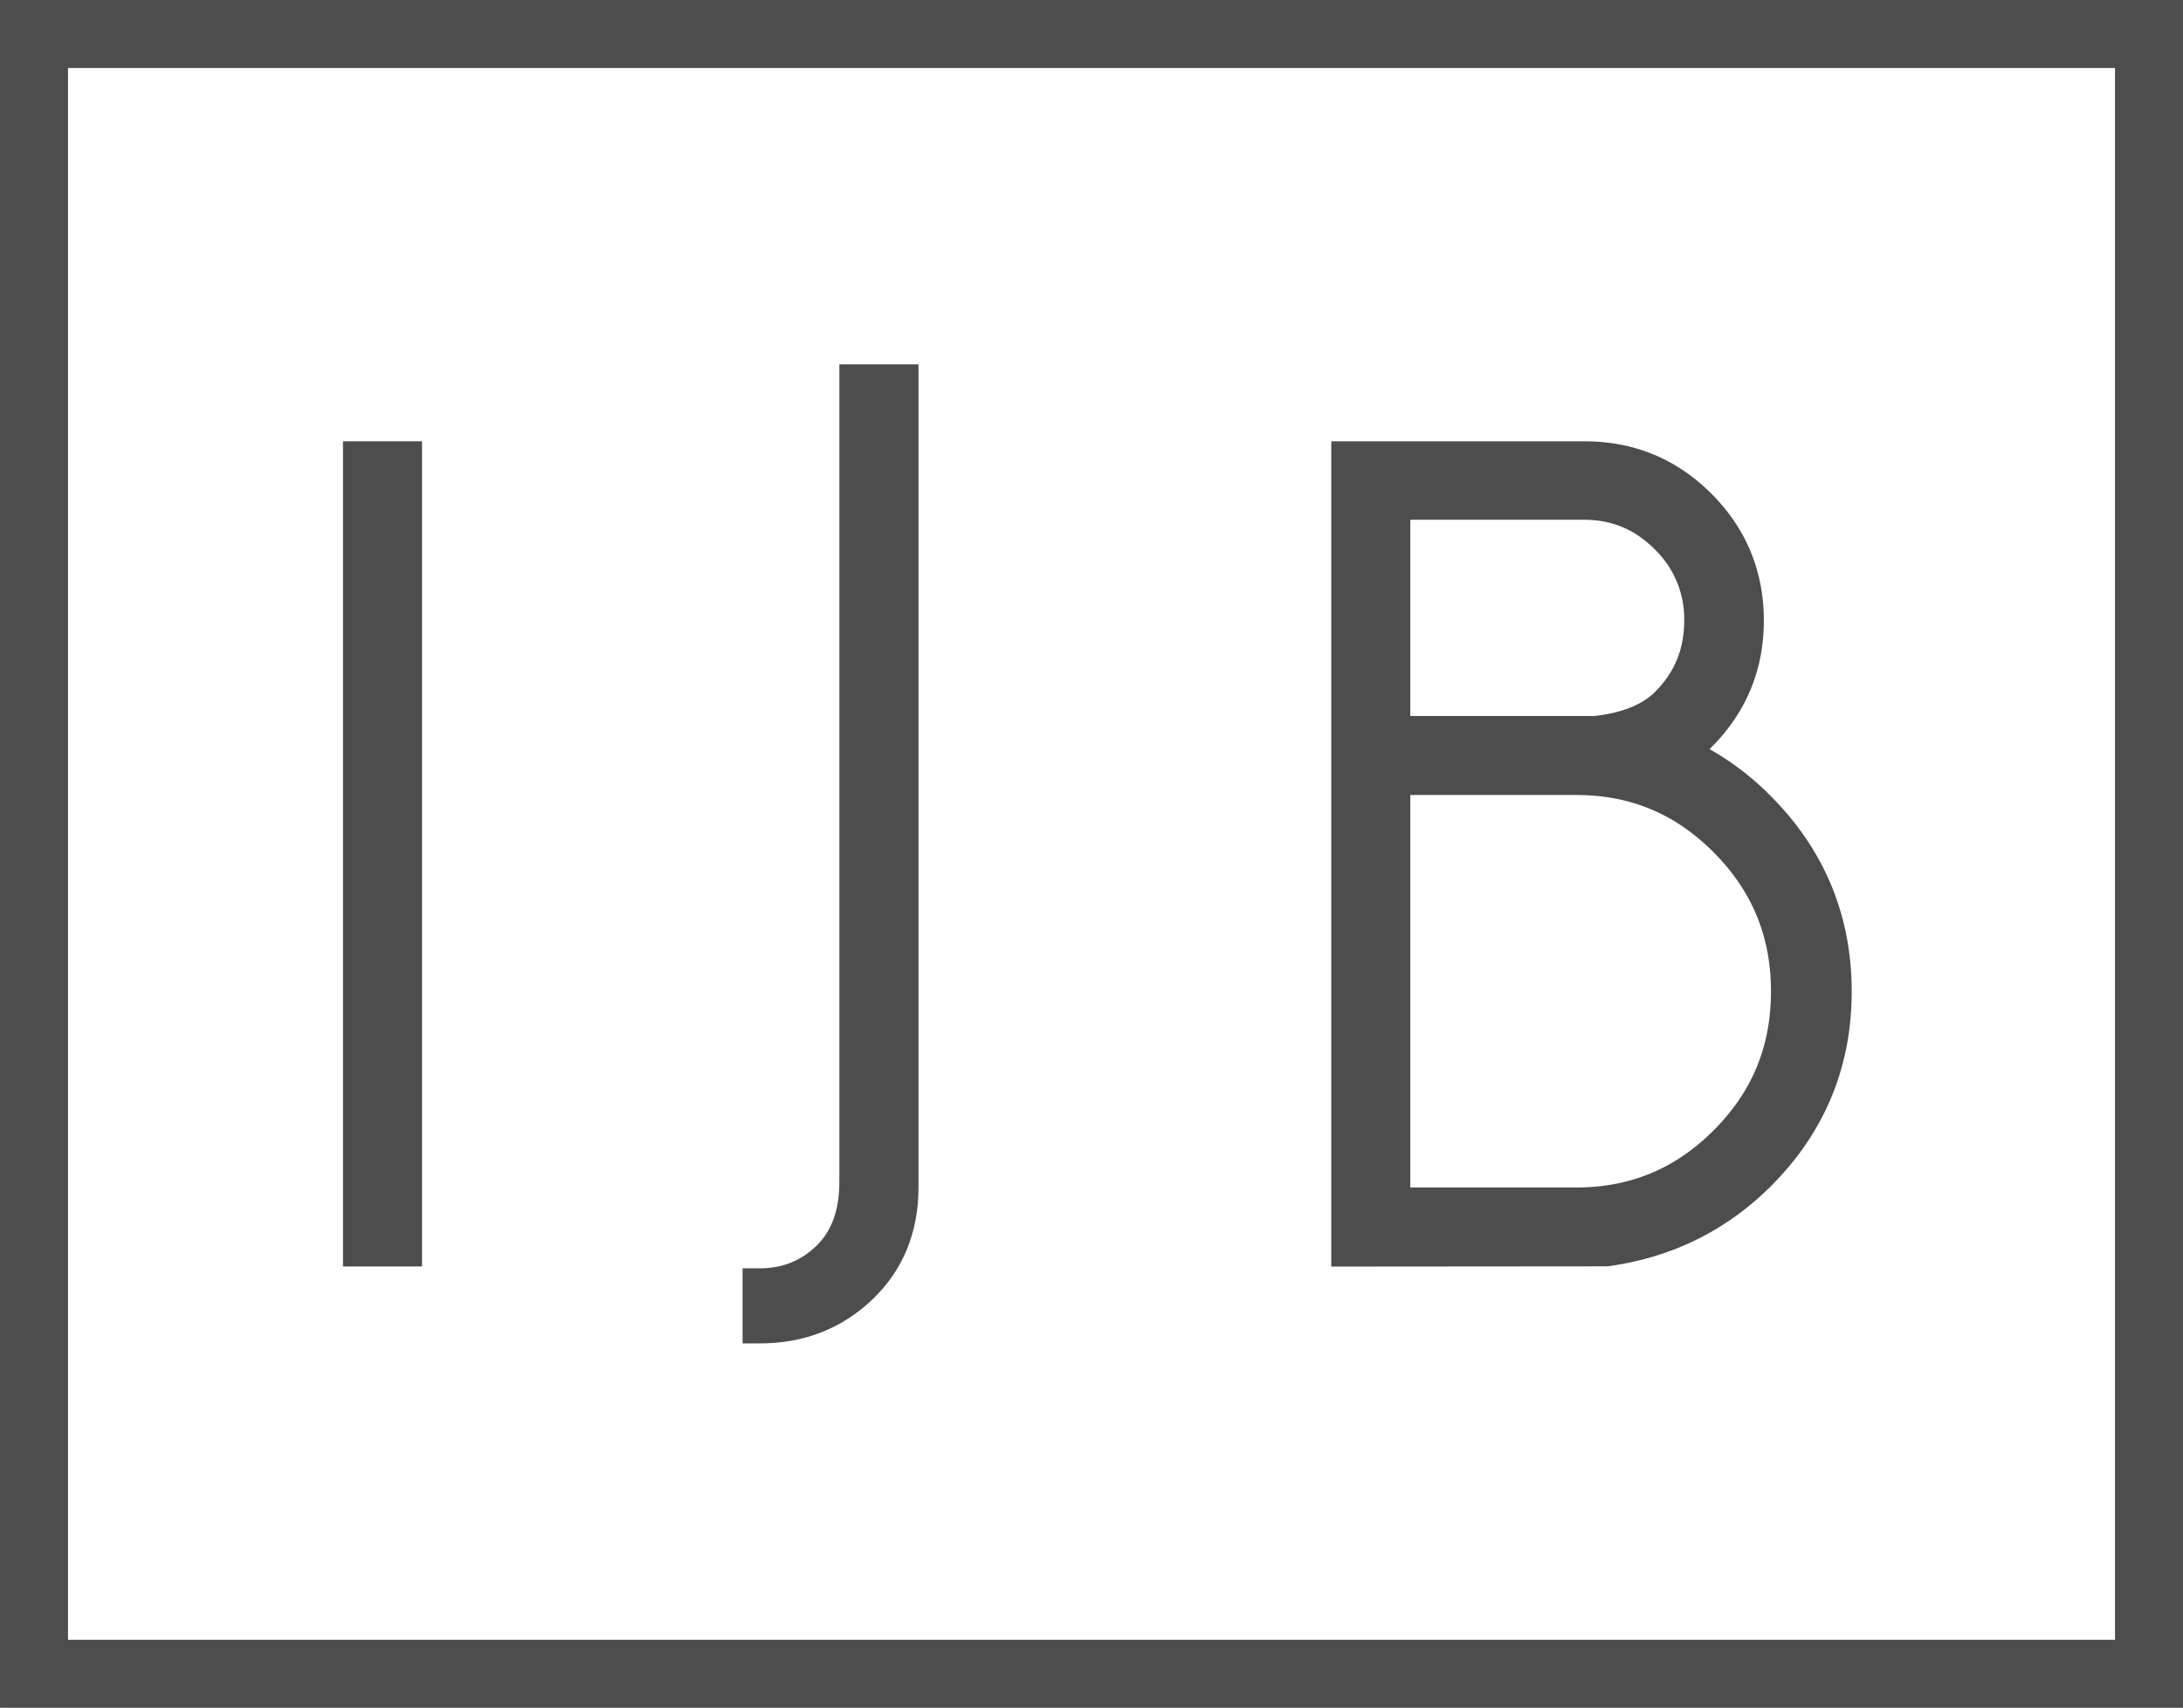
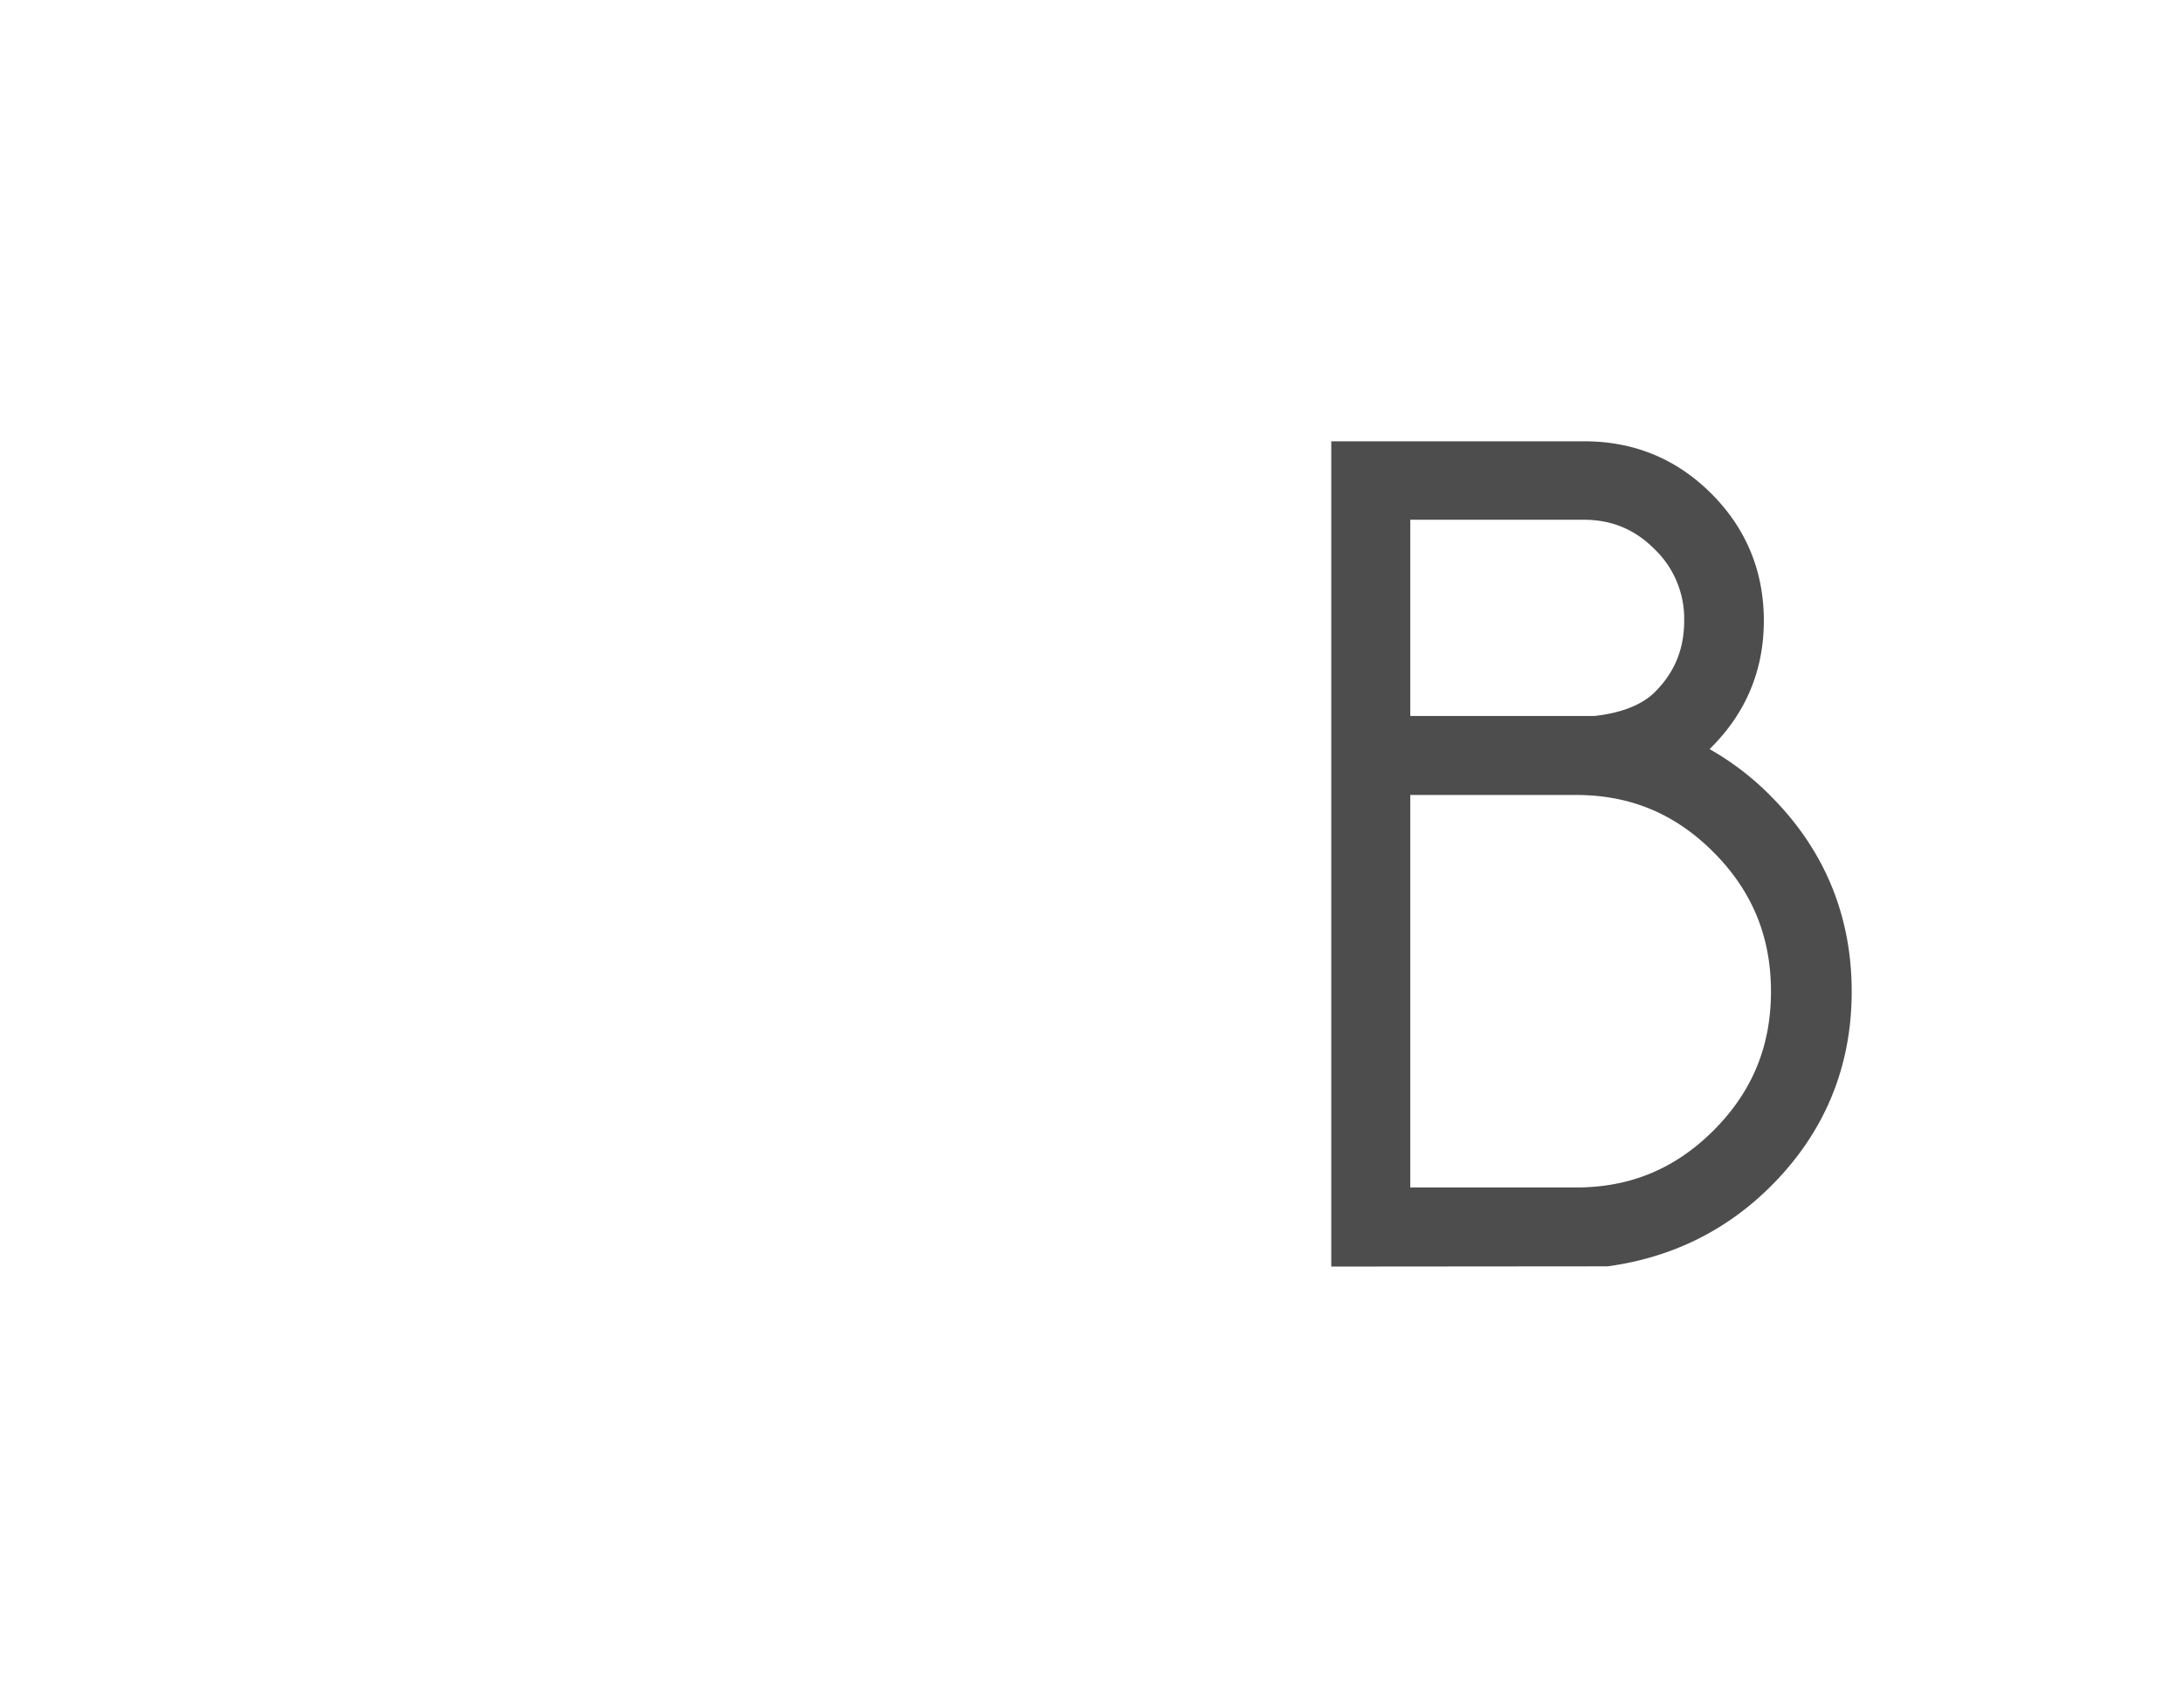
<svg xmlns="http://www.w3.org/2000/svg" viewBox="0 0 1123.78 879.12">
  <defs>
    <style>.cls-1{fill:#4d4d4d;}.cls-2{fill:none;stroke:#4d4d4d;stroke-miterlimit:10;stroke-width:35.01px;}</style>
  </defs>
  <g id="Camada_2" data-name="Camada 2">
    <g id="Camada_1-2" data-name="Camada 1">
-       <rect class="cls-1" x="176.57" y="227.16" width="40.68" height="424.8" />
-       <path class="cls-1" d="M432.09,608.45c0,14.21-3.78,24.89-11.48,32.56-8.12,8-17.79,11.9-29.52,11.9h-8.82v38.66h8.82c22.83,0,42.3-7.64,58-22.62s23.74-34.49,23.74-57.63V187.57H432.09Z" />
      <path class="cls-1" d="M852.05,356.16c-6.76,6.72-17.54,10.92-31.2,12.4H726v-101h89.39c14.36,0,26.33,5,36.48,15.26A49.64,49.64,0,0,1,867,319.5c0,14.57-4.9,26.58-15,36.66M726,409.24h85.36c27.94,0,51.12,9.7,70.9,29.62s29.41,43.34,29.41,71.53-9.62,51.54-29.41,71.39-43,29.51-70.9,29.51H726Zm185.81.8a143.3,143.3,0,0,0-31.72-24.4c.28-.28.56-.59.84-.87,18-18,27.07-39.92,27.07-65.27s-9-47.3-26.89-65.26-39.88-27.06-65.44-27.06H685.32V652h8.82l133.4-.11c32.88-4.44,61.2-18.38,84.2-41.38,27.52-27.52,41.49-61.17,41.49-100.1s-14-72.86-41.42-100.35" />
-       <rect class="cls-2" x="17.51" y="17.51" width="1088.77" height="844.11" />
    </g>
  </g>
</svg>